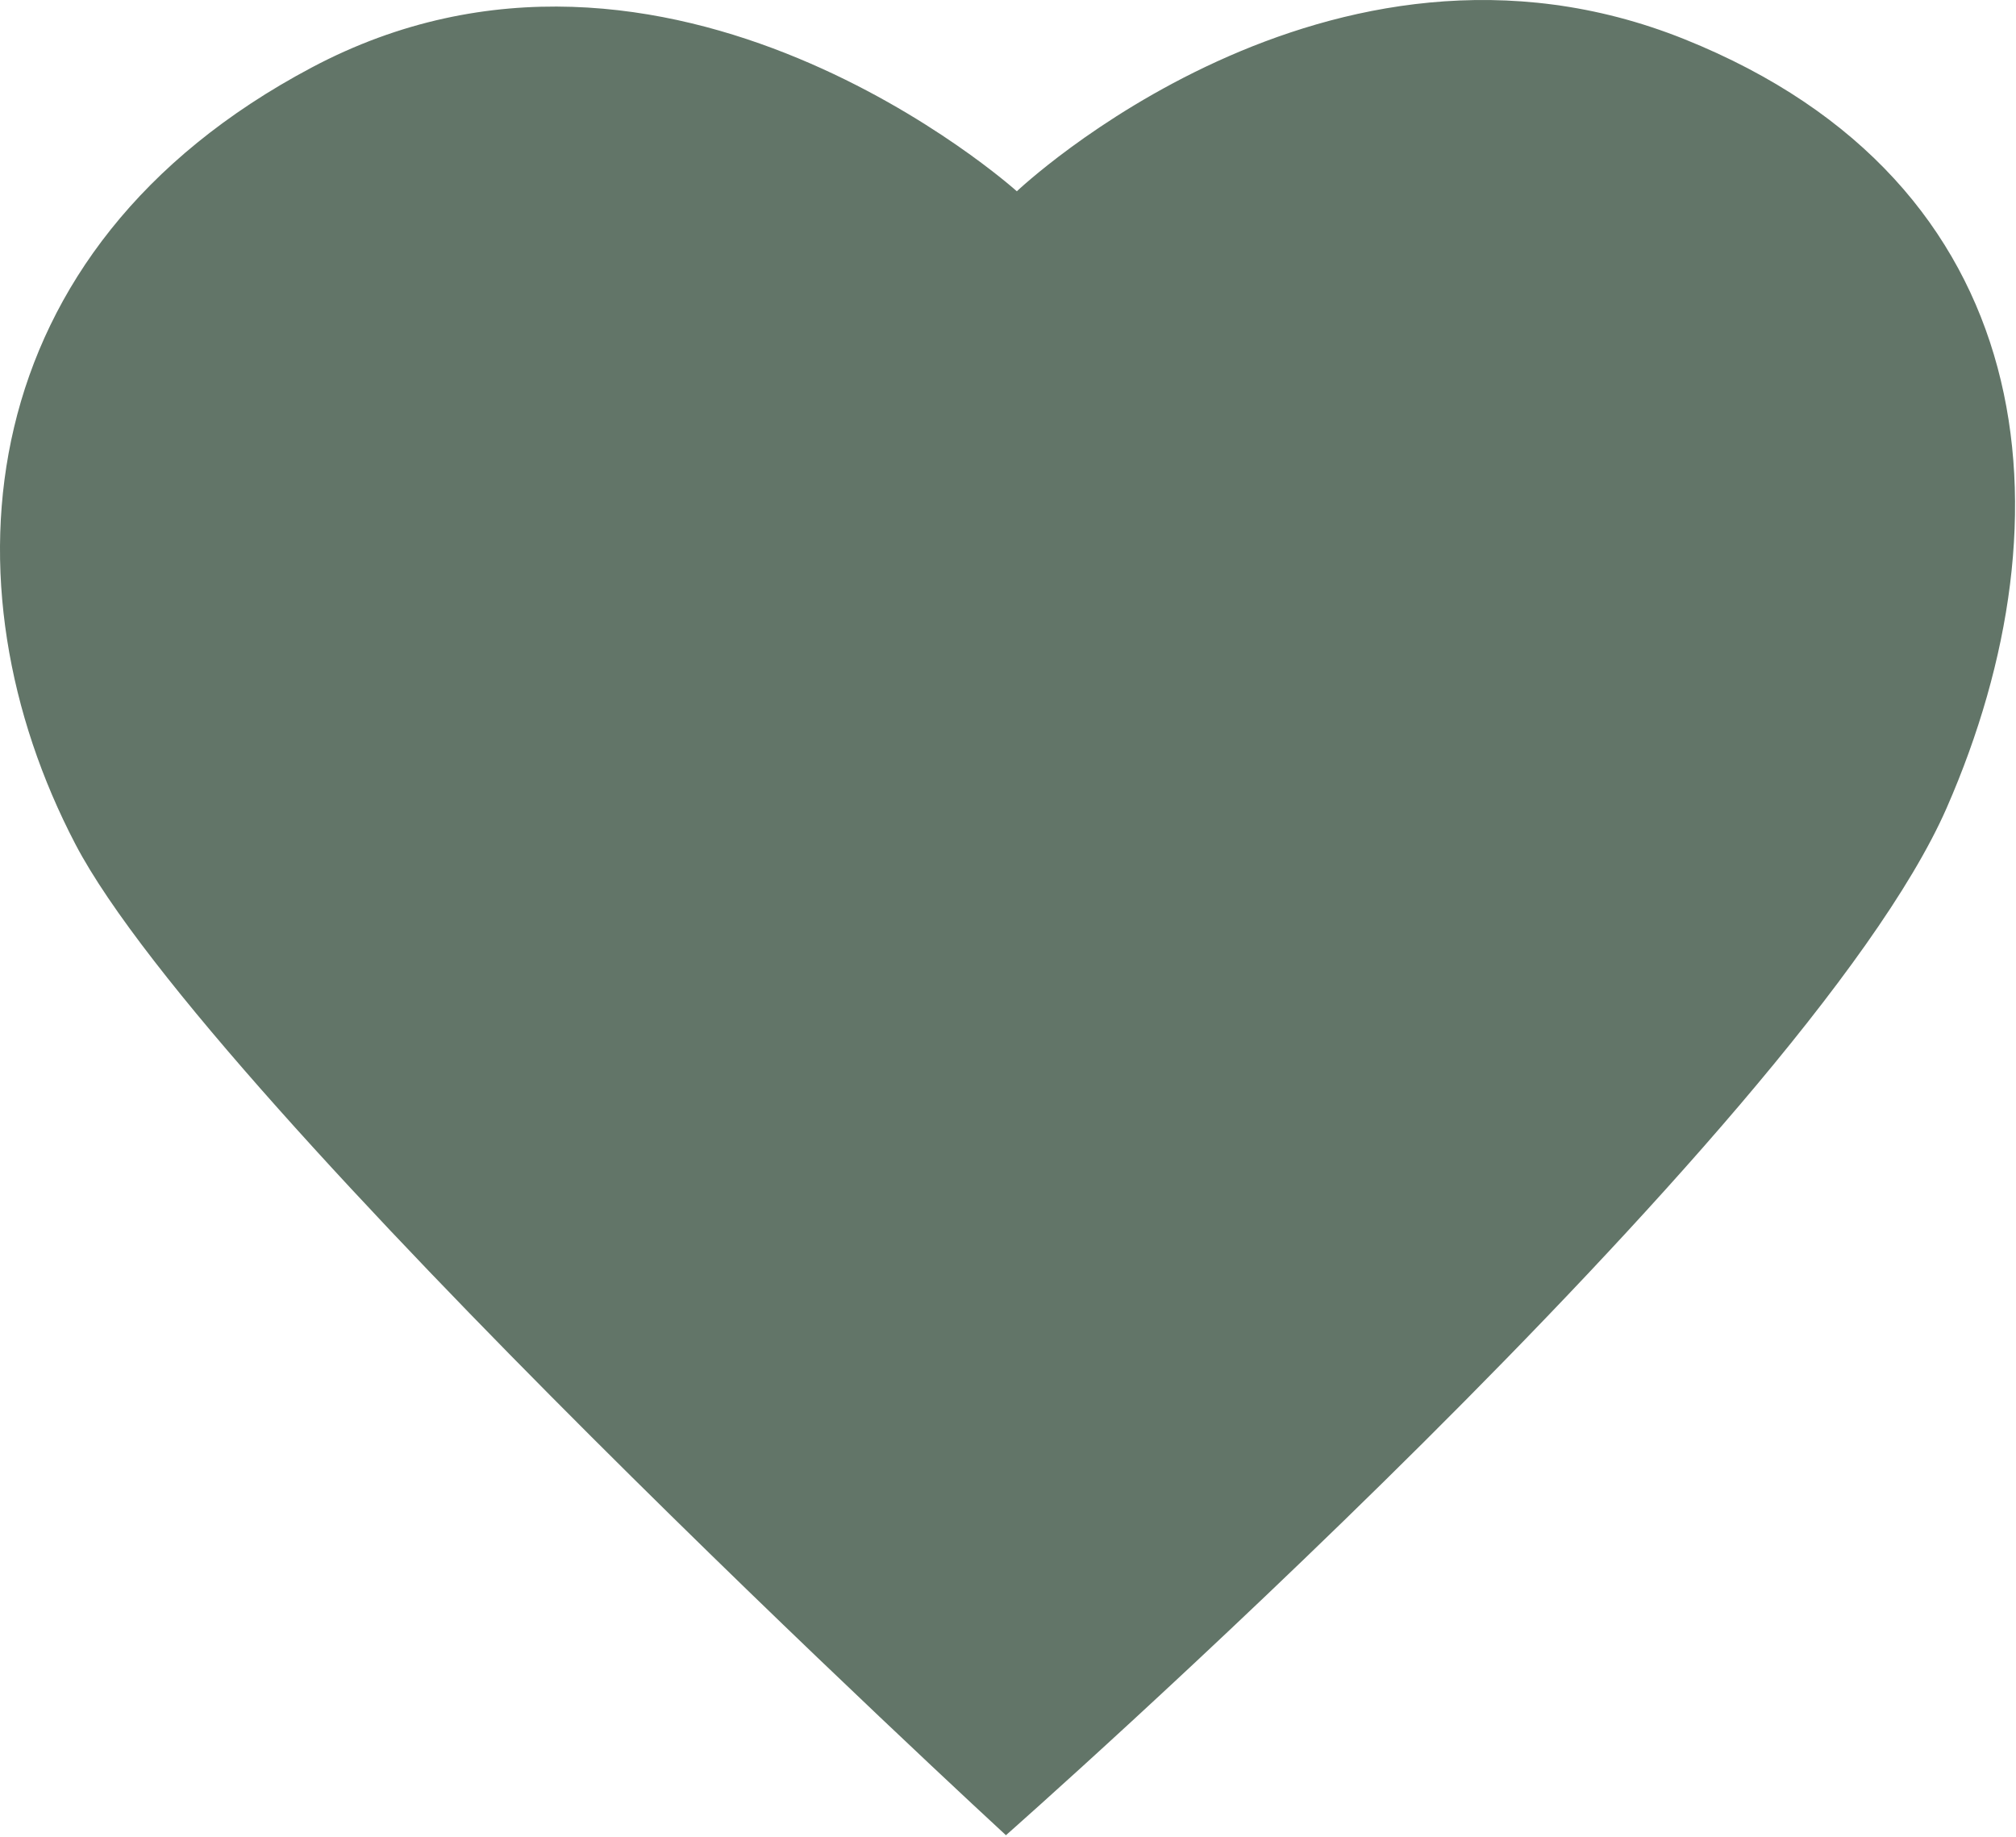
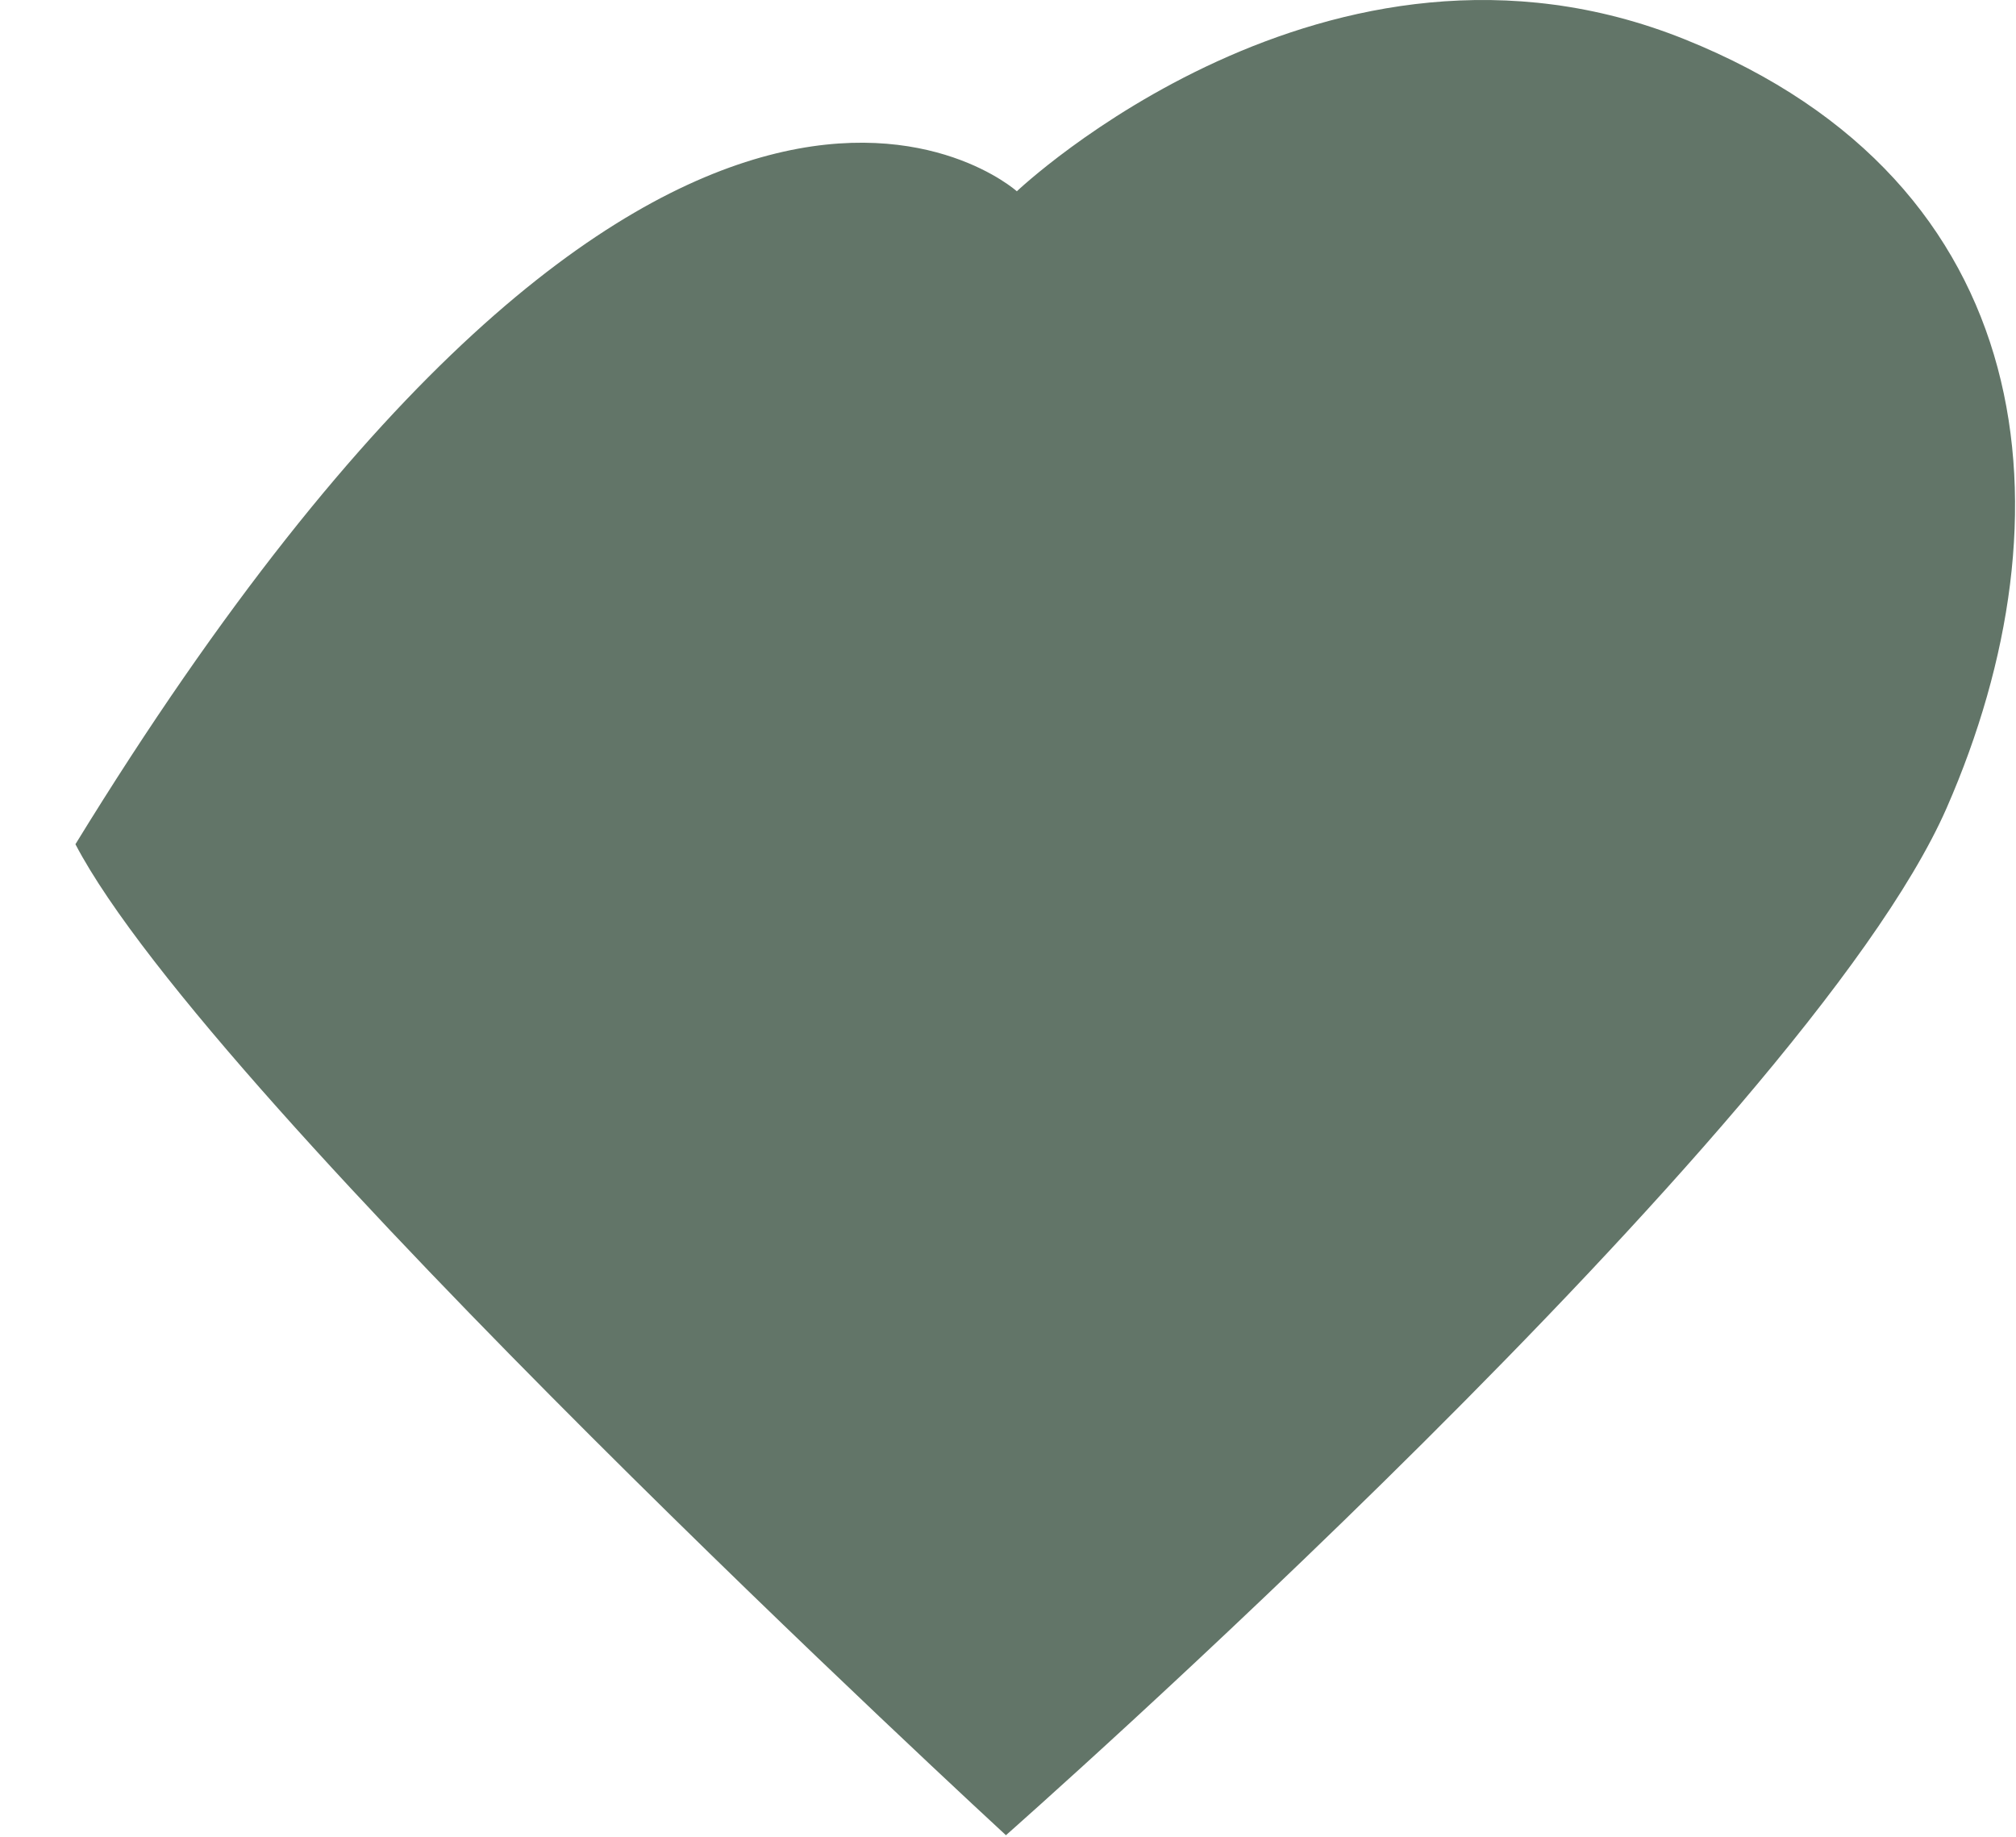
<svg xmlns="http://www.w3.org/2000/svg" width="1237" height="1127" viewBox="0 0 1237 1127" fill="none">
-   <path d="M623.925 117.368C623.925 117.368 814.715 -63.892 1033.69 24.102C1252.66 112.096 1273.14 316.065 1194.47 495.703C1107.69 693.792 617.234 1126.06 617.234 1126.06C617.234 1126.06 129.21 676.761 46.284 518.006C-36.641 359.251 -19.407 153.255 191.049 41.539C410.224 -75.044 623.925 117.368 623.925 117.368Z" fill="#627568" />
+   <path d="M623.925 117.368C623.925 117.368 814.715 -63.892 1033.69 24.102C1252.66 112.096 1273.14 316.065 1194.47 495.703C1107.69 693.792 617.234 1126.06 617.234 1126.06C617.234 1126.06 129.21 676.761 46.284 518.006C410.224 -75.044 623.925 117.368 623.925 117.368Z" fill="#627568" />
</svg>